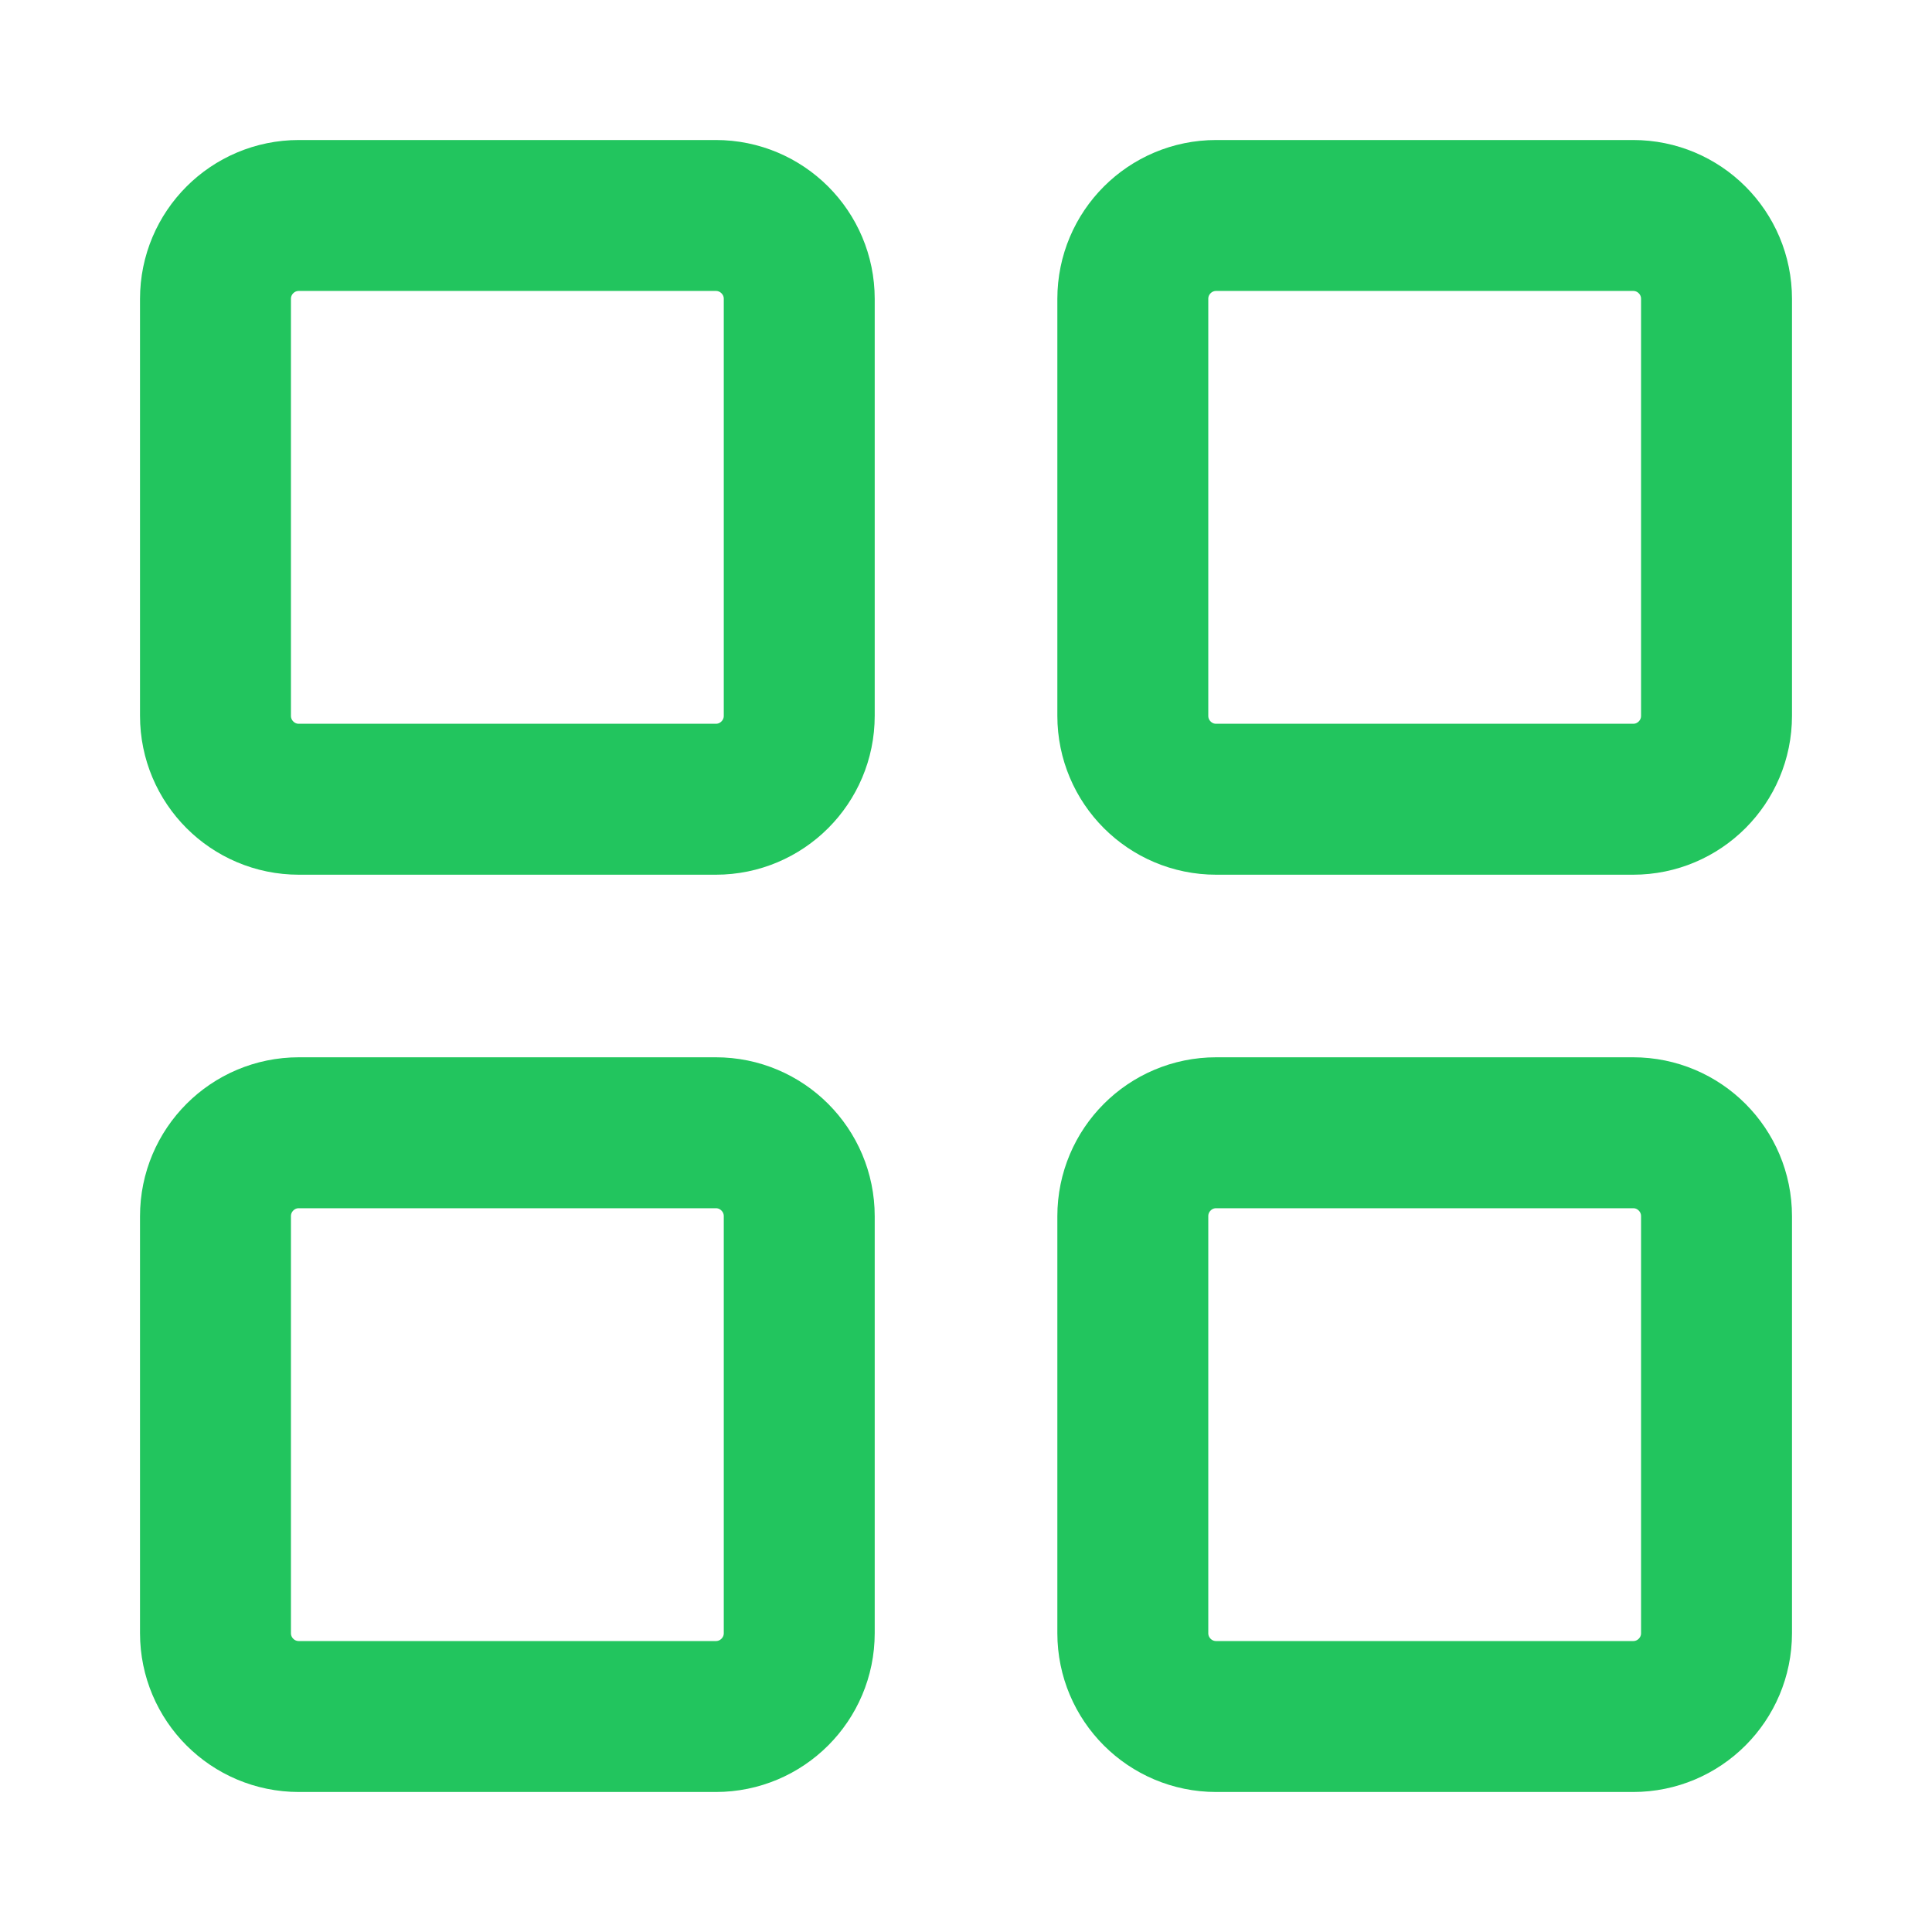
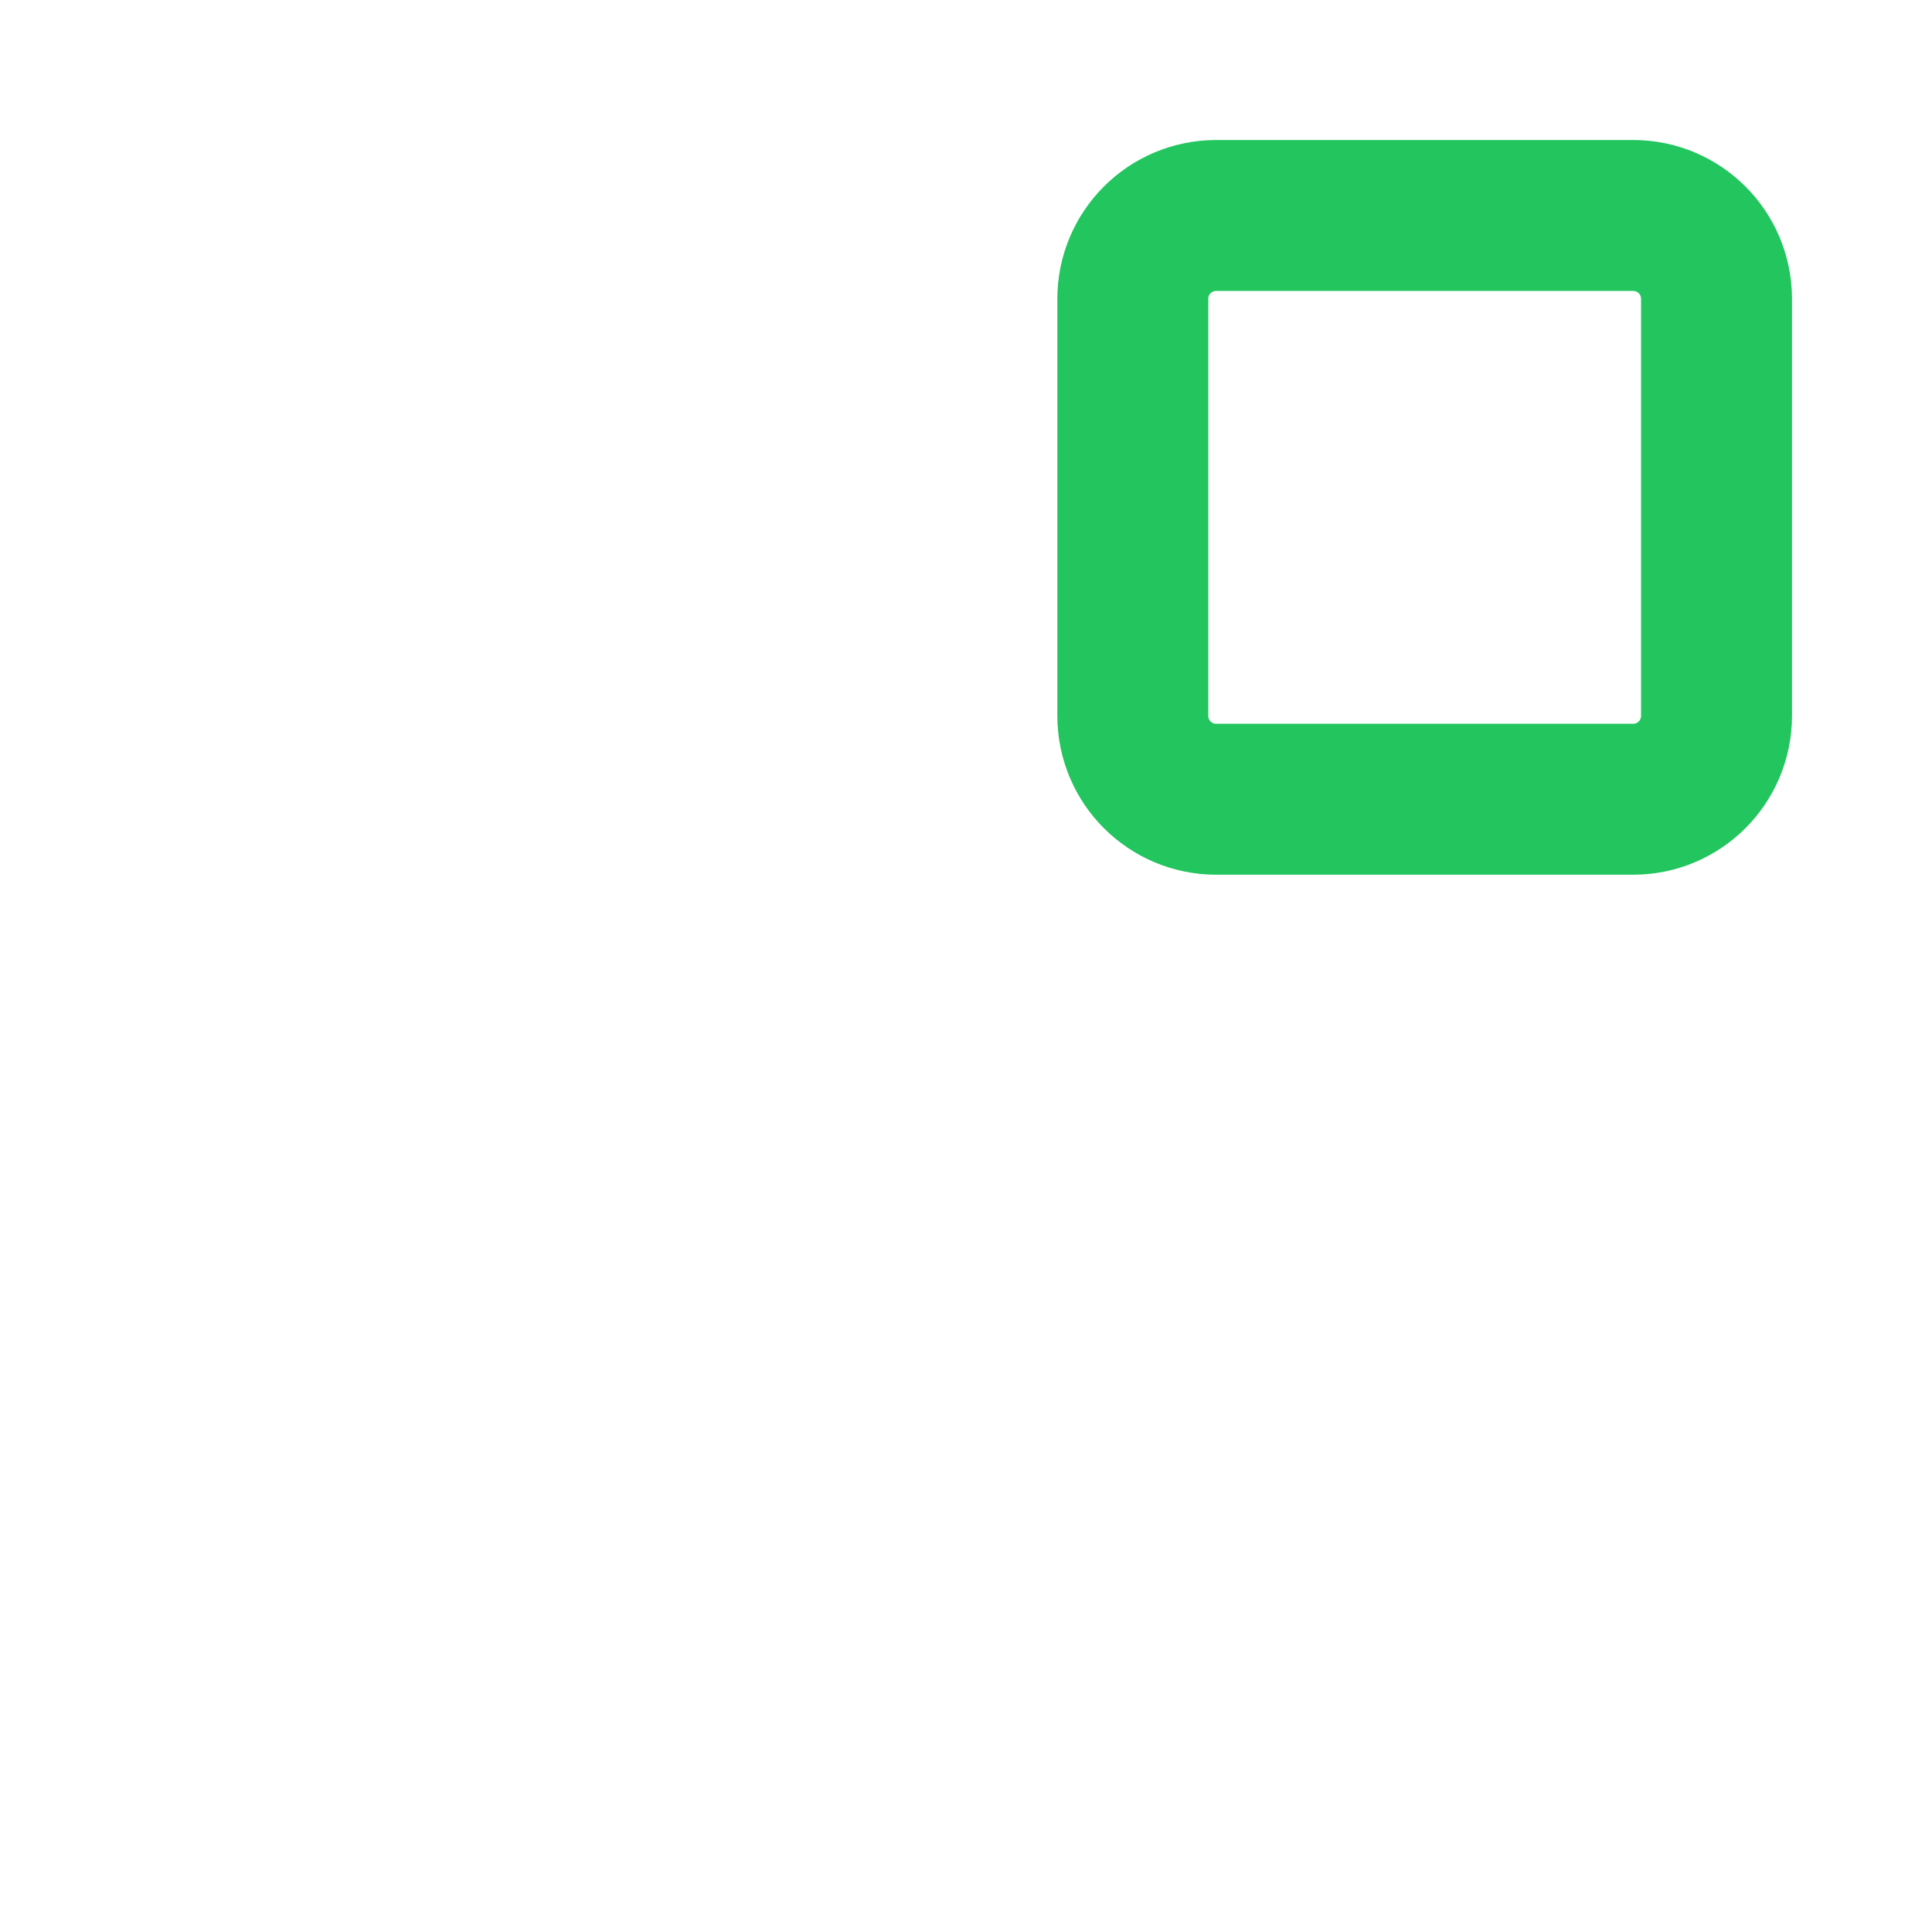
<svg xmlns="http://www.w3.org/2000/svg" width="32" height="32" viewBox="0 0 32 32" fill="none">
-   <path d="M11.856 3.569H4.95C4.187 3.569 3.569 4.187 3.569 4.95V11.856C3.569 12.619 4.187 13.238 4.95 13.238H11.856C12.619 13.238 13.238 12.619 13.238 11.856V4.95C13.238 4.187 12.619 3.569 11.856 3.569Z" stroke="#22C55E" stroke-width="2.5" stroke-linecap="round" />
-   <path d="M11.856 18.762H4.95C4.187 18.762 3.569 19.381 3.569 20.144V27.05C3.569 27.813 4.187 28.431 4.95 28.431H11.856C12.619 28.431 13.238 27.813 13.238 27.05V20.144C13.238 19.381 12.619 18.762 11.856 18.762Z" stroke="#22C55E" stroke-width="2.5" stroke-linecap="round" />
  <path d="M27.05 3.569H20.144C19.381 3.569 18.763 4.187 18.763 4.95V11.856C18.763 12.619 19.381 13.238 20.144 13.238H27.05C27.813 13.238 28.431 12.619 28.431 11.856V4.95C28.431 4.187 27.813 3.569 27.05 3.569Z" stroke="#22C55E" stroke-width="2.5" stroke-linecap="round" />
-   <path d="M27.05 18.762H20.144C19.381 18.762 18.763 19.381 18.763 20.144V27.05C18.763 27.813 19.381 28.431 20.144 28.431H27.05C27.813 28.431 28.431 27.813 28.431 27.05V20.144C28.431 19.381 27.813 18.762 27.05 18.762Z" stroke="#22C55E" stroke-width="2.5" stroke-linecap="round" />
</svg>